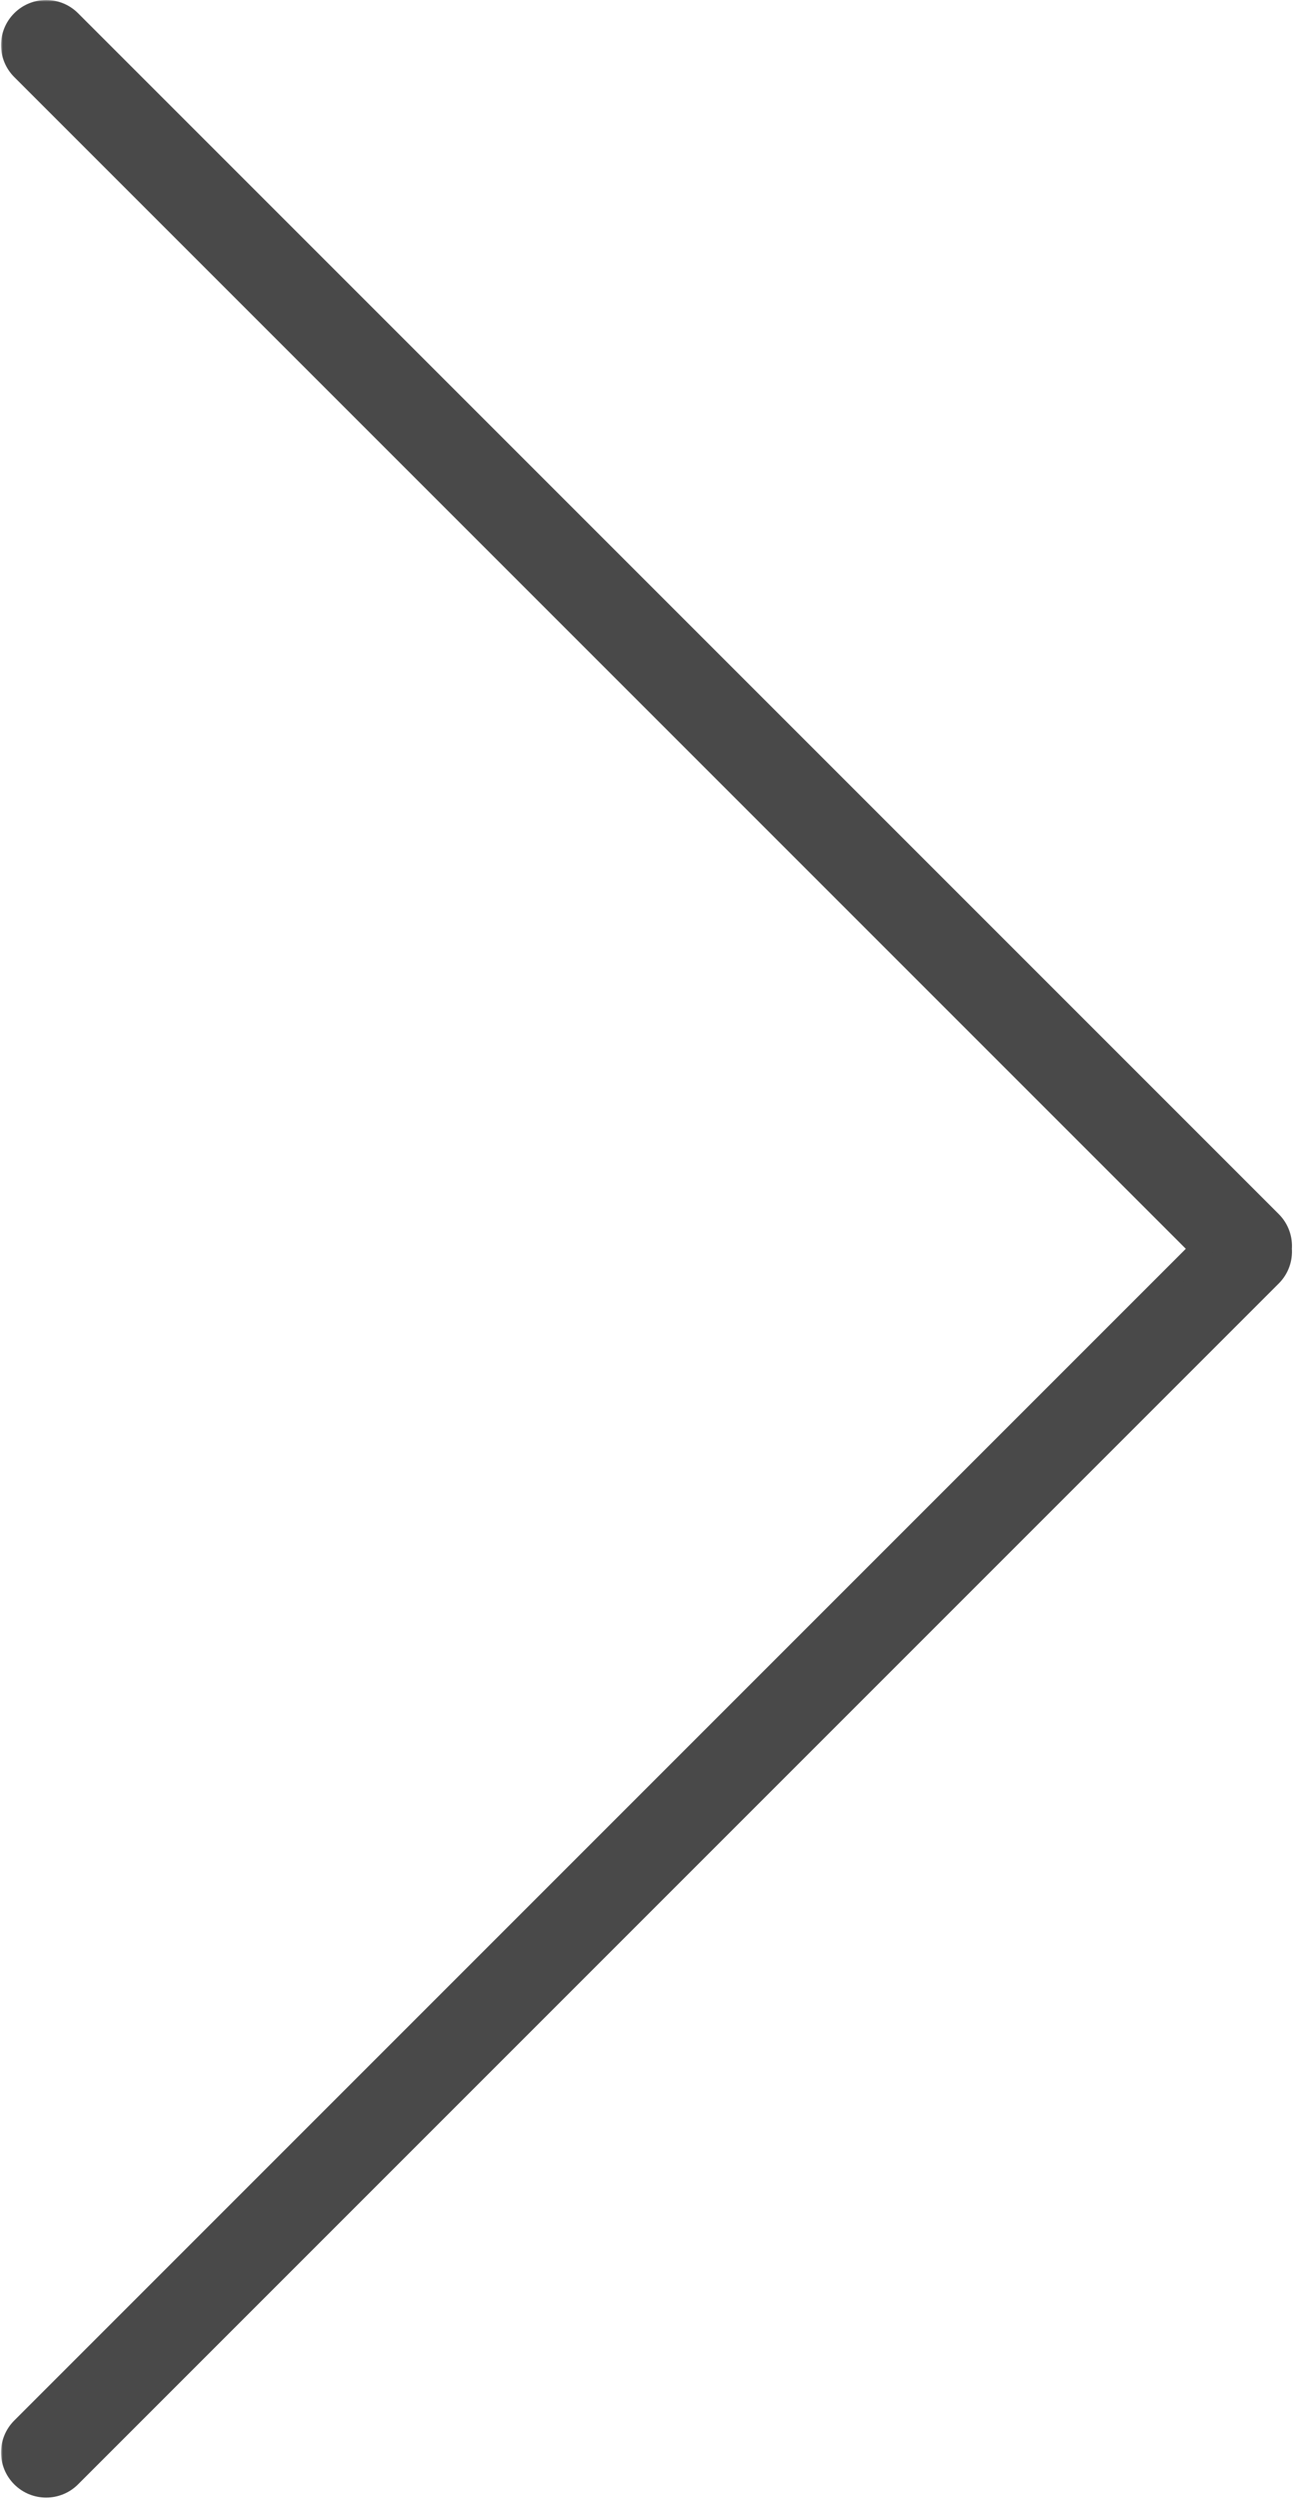
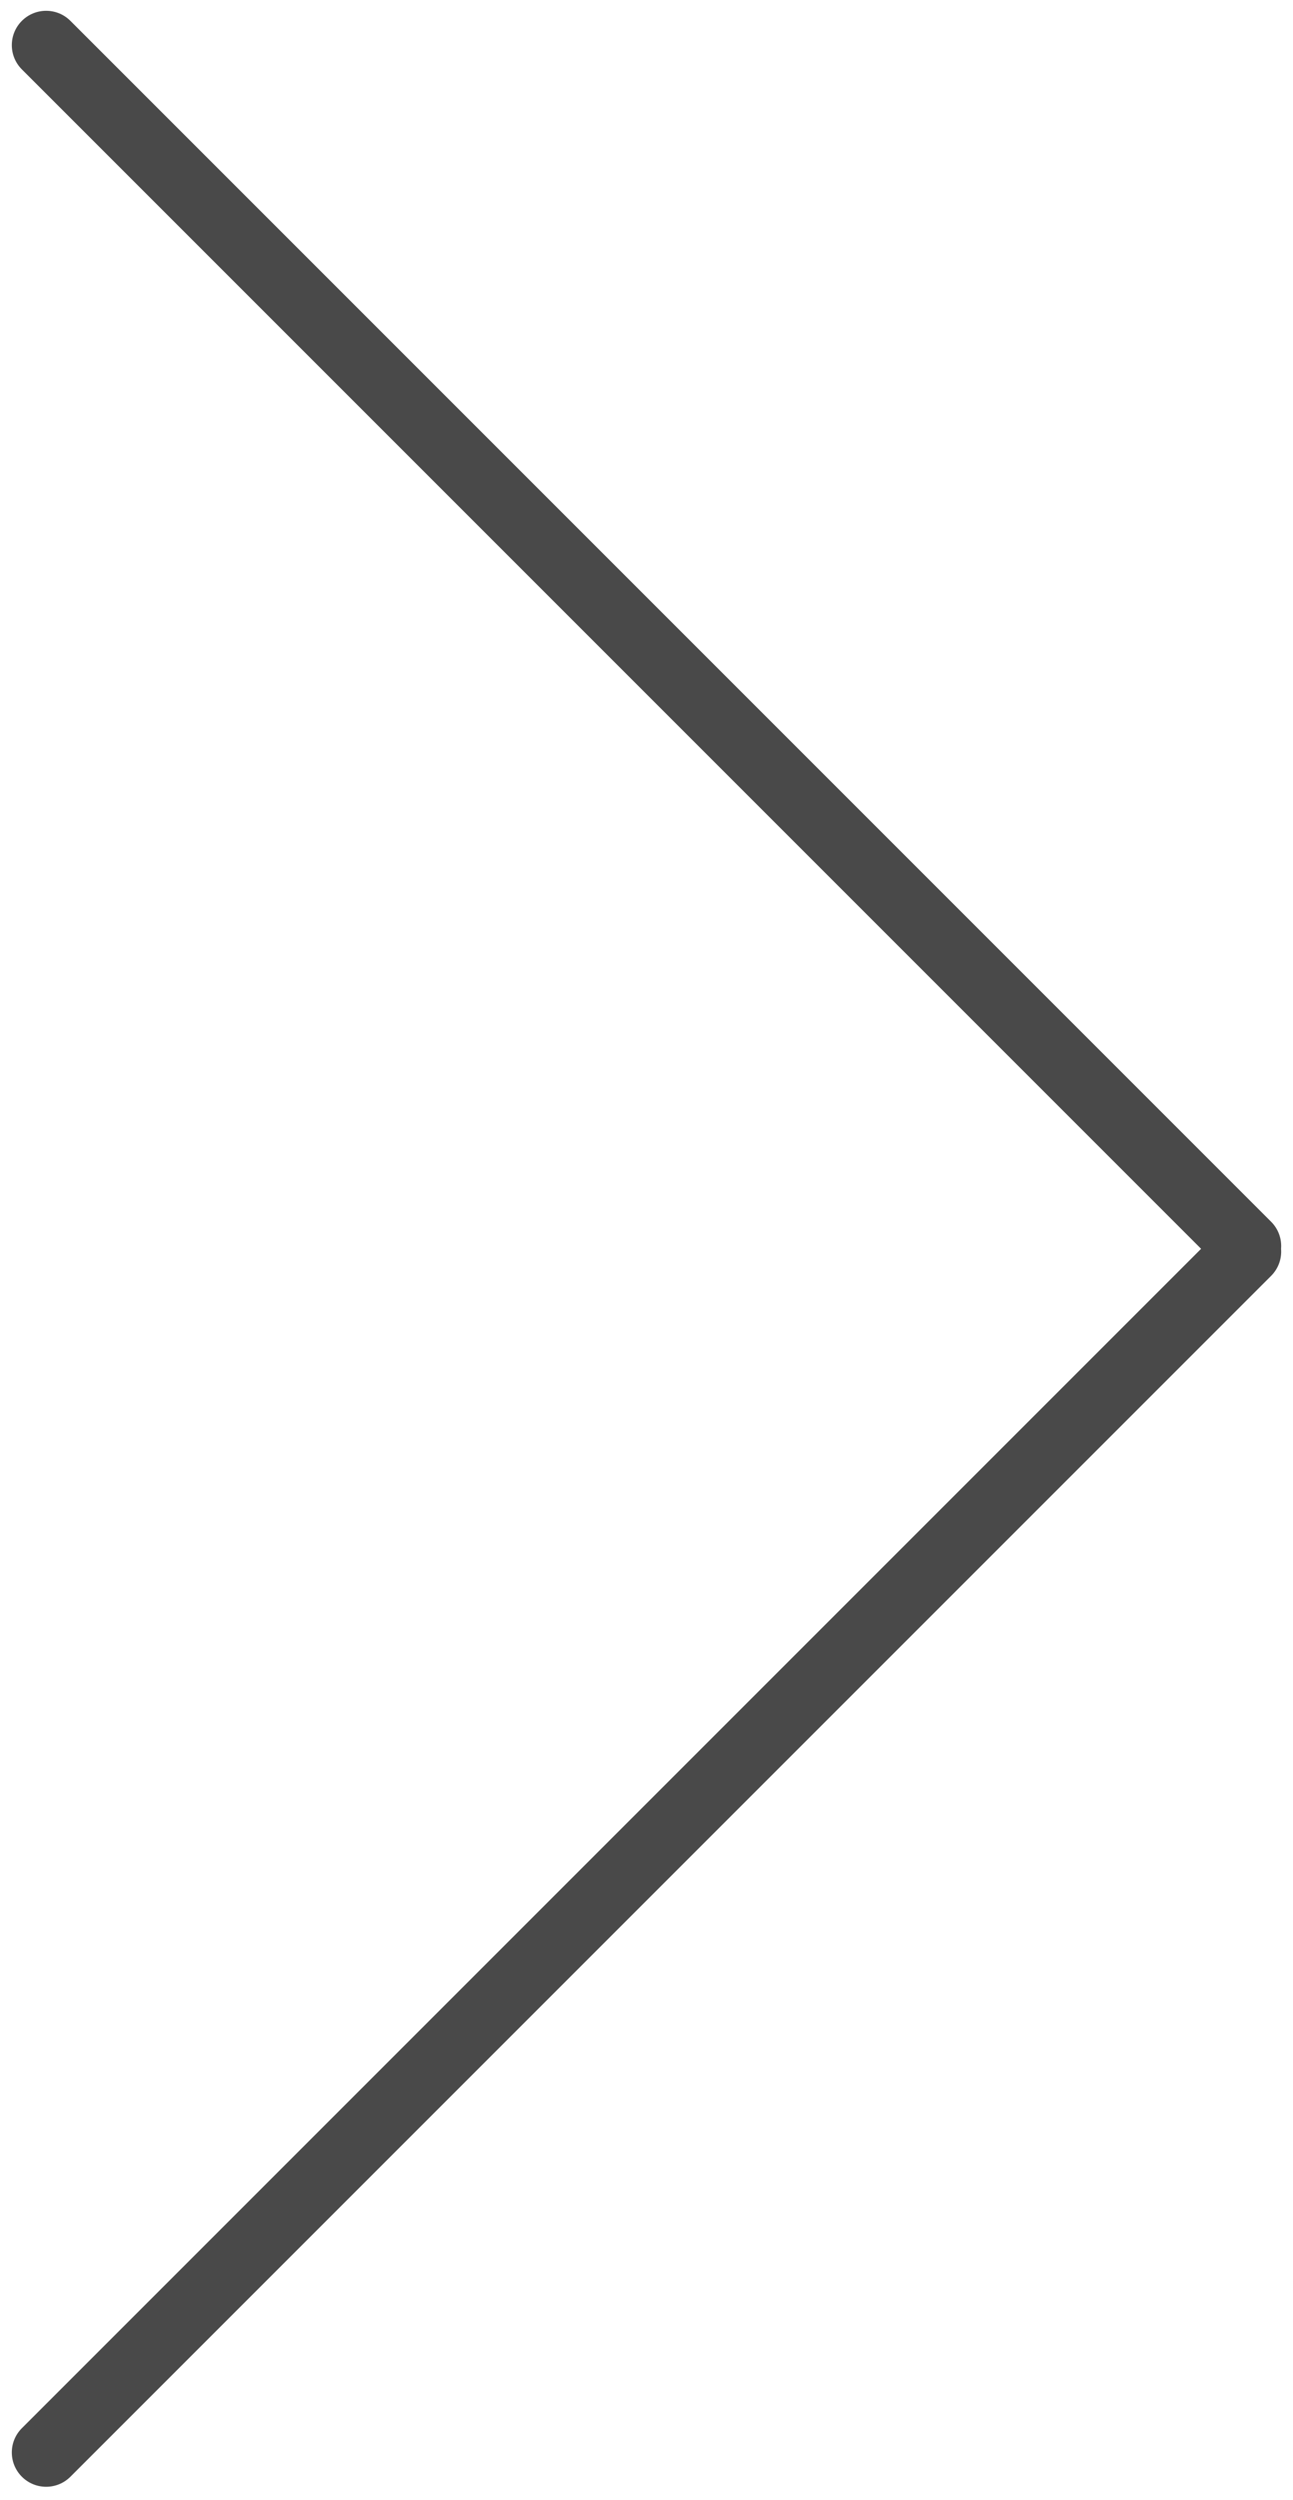
<svg xmlns="http://www.w3.org/2000/svg" width="359" height="694" viewBox="0 0 359 694" fill="none">
  <mask id="path-1-outside-1_731_45" maskUnits="userSpaceOnUse" x="0.283" y="0" width="359" height="694" fill="black">
    <rect fill="white" x="0.283" width="359" height="694" />
    <path fill-rule="evenodd" clip-rule="evenodd" d="M19.55 5.791C15.829 2.07 9.795 2.07 6.074 5.791C2.353 9.512 2.353 15.546 6.074 19.267L333.482 346.675L6.074 674.083C2.353 677.804 2.353 683.837 6.074 687.559C9.796 691.28 15.829 691.28 19.55 687.559L352.926 354.183C354.983 352.126 355.903 349.363 355.685 346.674C355.902 343.985 354.982 341.223 352.925 339.166L19.55 5.791Z" />
  </mask>
-   <path fill-rule="evenodd" clip-rule="evenodd" d="M19.55 5.791C15.829 2.07 9.795 2.07 6.074 5.791C2.353 9.512 2.353 15.546 6.074 19.267L333.482 346.675L6.074 674.083C2.353 677.804 2.353 683.837 6.074 687.559C9.796 691.28 15.829 691.28 19.55 687.559L352.926 354.183C354.983 352.126 355.903 349.363 355.685 346.674C355.902 343.985 354.982 341.223 352.925 339.166L19.55 5.791Z" fill="#494949" />
-   <path d="M6.074 5.791L3.953 3.67L6.074 5.791ZM19.55 5.791L17.429 7.912L17.429 7.912L19.55 5.791ZM6.074 19.267L8.195 17.145L8.195 17.145L6.074 19.267ZM333.482 346.675L335.604 348.796L337.725 346.675L335.604 344.554L333.482 346.675ZM6.074 674.083L8.196 676.204L8.196 676.204L6.074 674.083ZM6.074 687.559L3.953 689.68L3.953 689.68L6.074 687.559ZM19.55 687.559L21.672 689.68L21.672 689.68L19.55 687.559ZM352.926 354.183L350.804 352.062L350.804 352.062L352.926 354.183ZM355.685 346.674L352.695 346.433L352.676 346.674L352.695 346.915L355.685 346.674ZM352.925 339.166L355.047 337.045L355.047 337.045L352.925 339.166ZM8.195 7.912C10.745 5.363 14.879 5.363 17.429 7.912L21.671 3.67C16.779 -1.223 8.846 -1.223 3.953 3.67L8.195 7.912ZM8.195 17.145C5.646 14.596 5.646 10.462 8.195 7.912L3.953 3.67C-0.94 8.562 -0.94 16.495 3.953 21.388L8.195 17.145ZM335.604 344.554L8.195 17.145L3.953 21.388L331.361 348.796L335.604 344.554ZM8.196 676.204L335.604 348.796L331.361 344.554L3.953 671.961L8.196 676.204ZM8.196 685.437C5.646 682.888 5.646 678.754 8.196 676.204L3.953 671.961C-0.94 676.854 -0.94 684.787 3.953 689.68L8.196 685.437ZM17.429 685.437C14.879 687.987 10.745 687.987 8.196 685.437L3.953 689.68C8.846 694.573 16.779 694.573 21.672 689.68L17.429 685.437ZM350.804 352.062L17.429 685.437L21.672 689.68L355.047 356.305L350.804 352.062ZM352.695 346.915C352.845 348.765 352.213 350.653 350.804 352.062L355.047 356.305C357.752 353.599 358.961 349.961 358.676 346.432L352.695 346.915ZM350.804 341.288C352.213 342.696 352.844 344.584 352.695 346.433L358.676 346.914C358.96 343.387 357.751 339.749 355.047 337.045L350.804 341.288ZM17.429 7.912L350.804 341.288L355.047 337.045L21.671 3.67L17.429 7.912Z" fill="#494949" mask="url(#path-1-outside-1_731_45)" />
+   <path fill-rule="evenodd" clip-rule="evenodd" d="M19.55 5.791C15.829 2.07 9.795 2.07 6.074 5.791C2.353 9.512 2.353 15.546 6.074 19.267L333.482 346.675L6.074 674.083C2.353 677.804 2.353 683.837 6.074 687.559C9.796 691.28 15.829 691.28 19.55 687.559L352.926 354.183C354.983 352.126 355.903 349.363 355.685 346.674C355.902 343.985 354.982 341.223 352.925 339.166Z" fill="#494949" />
</svg>